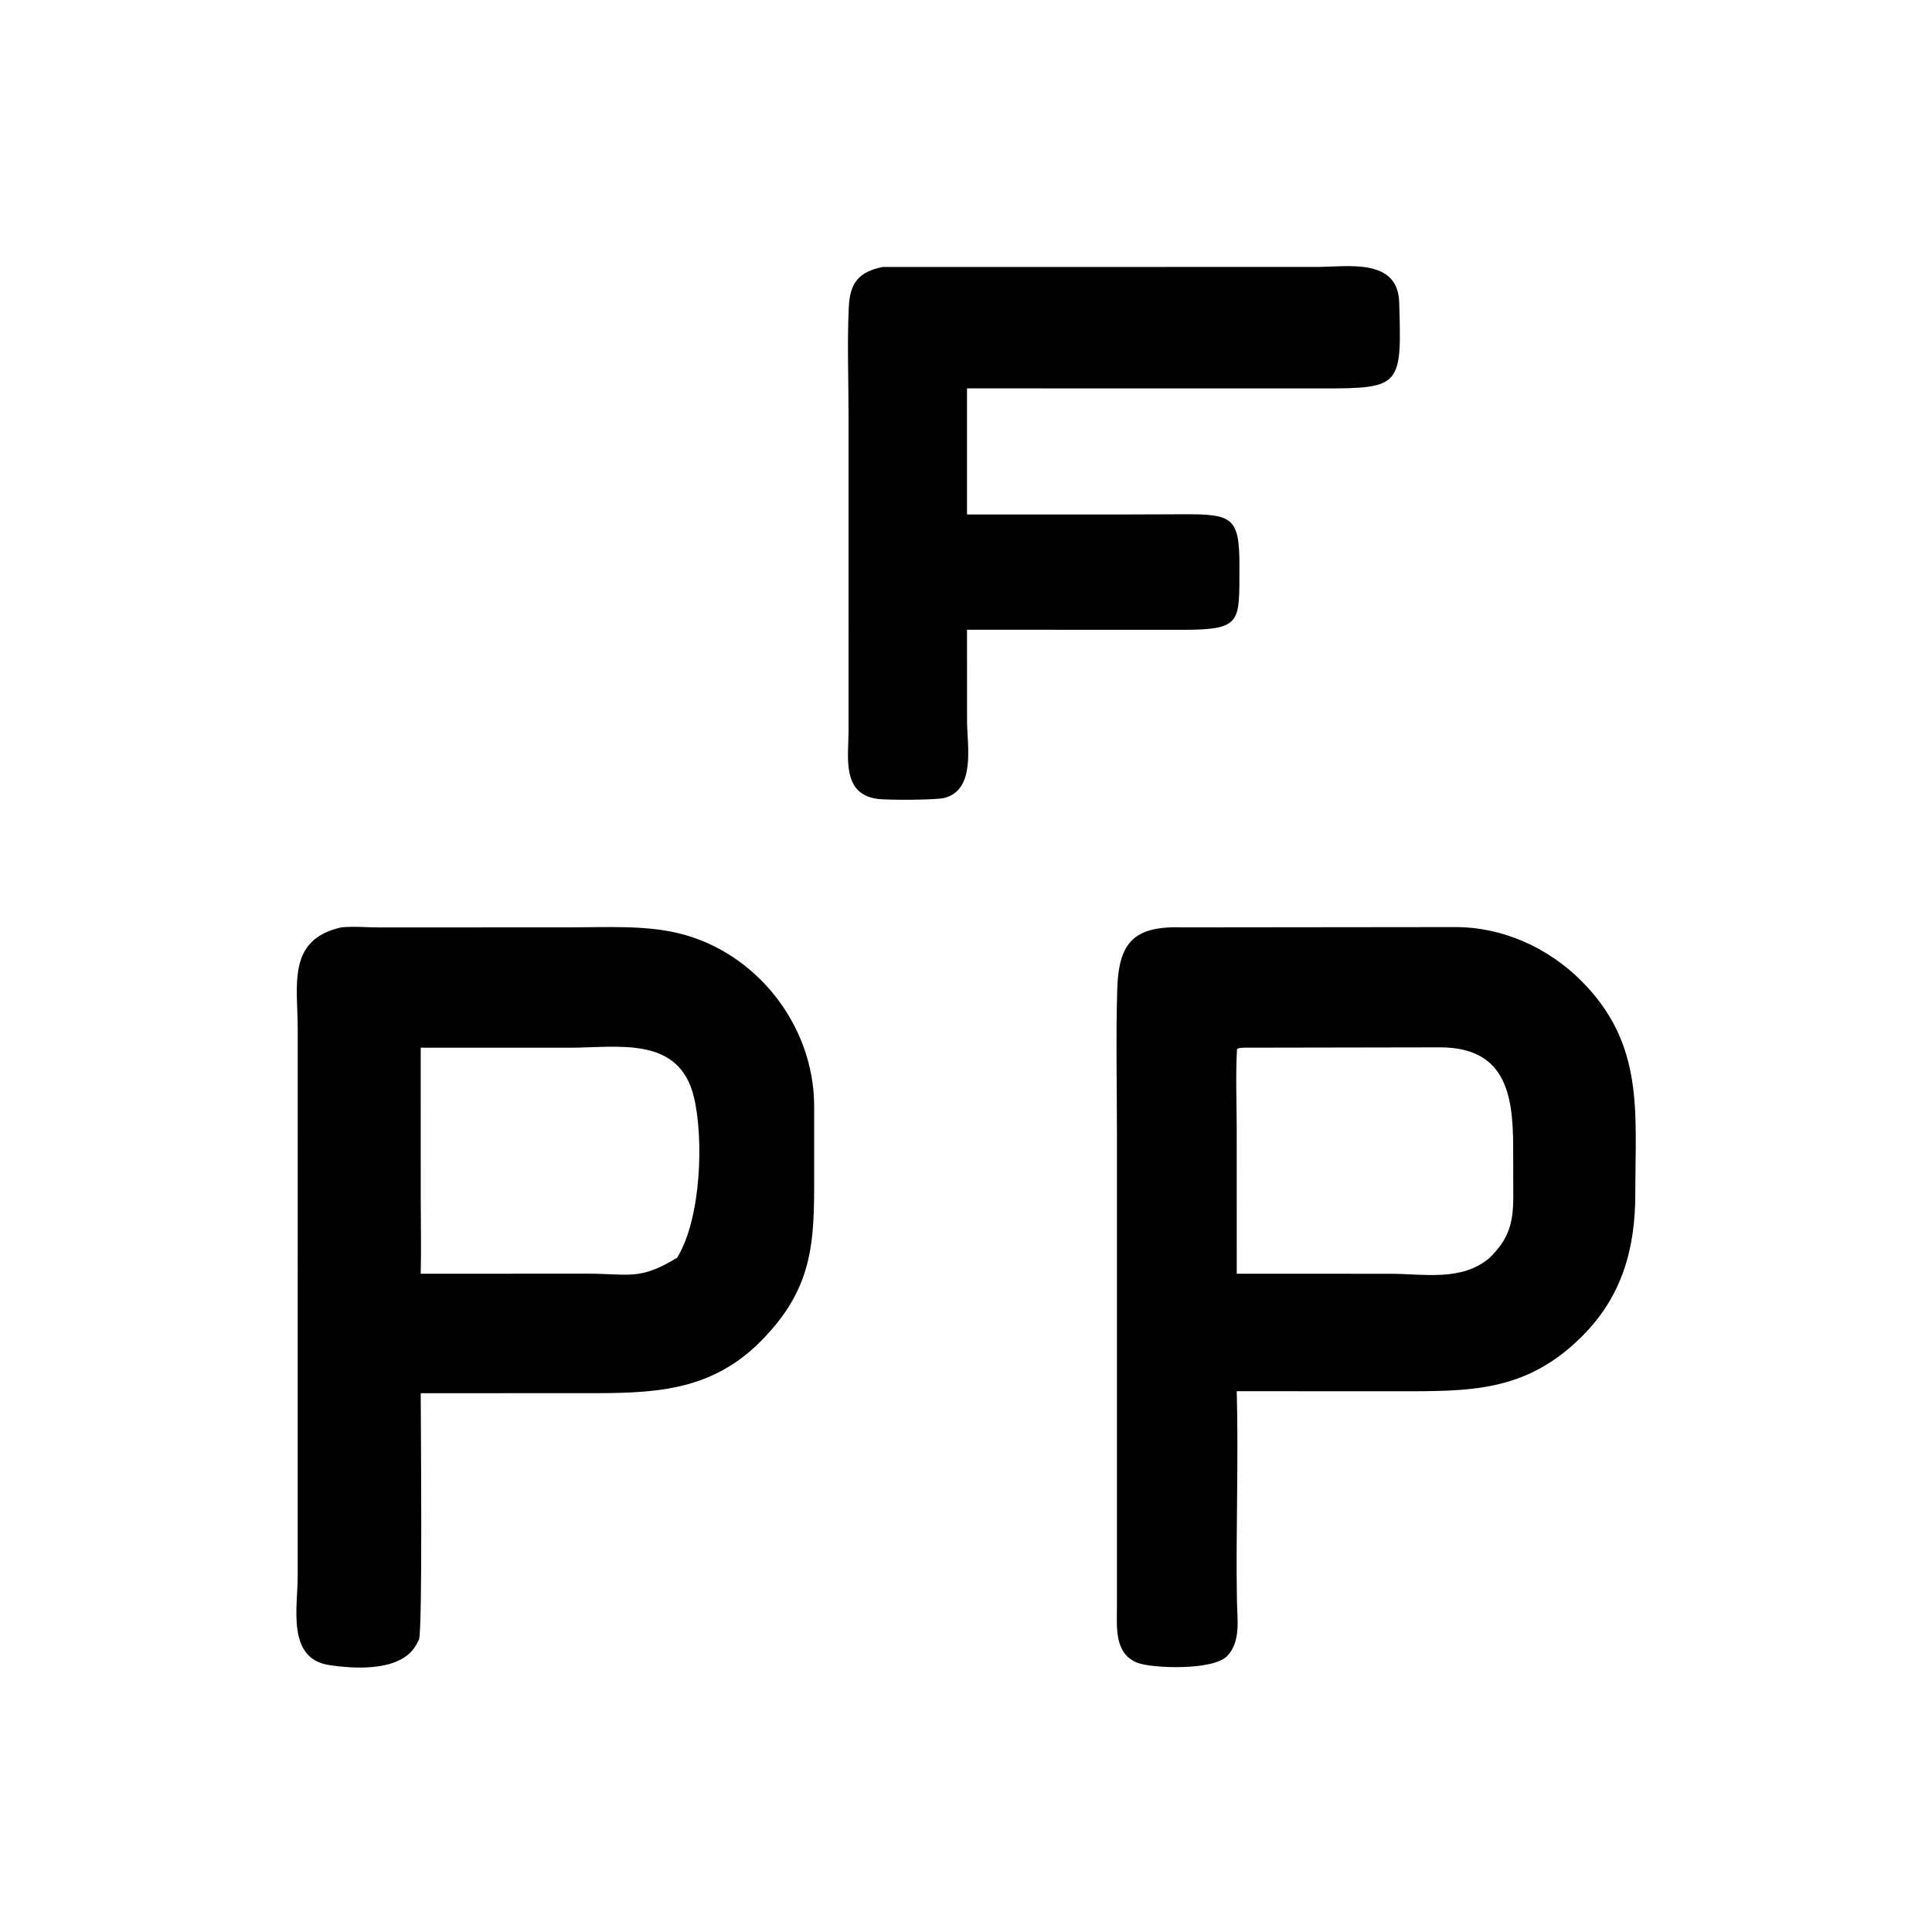
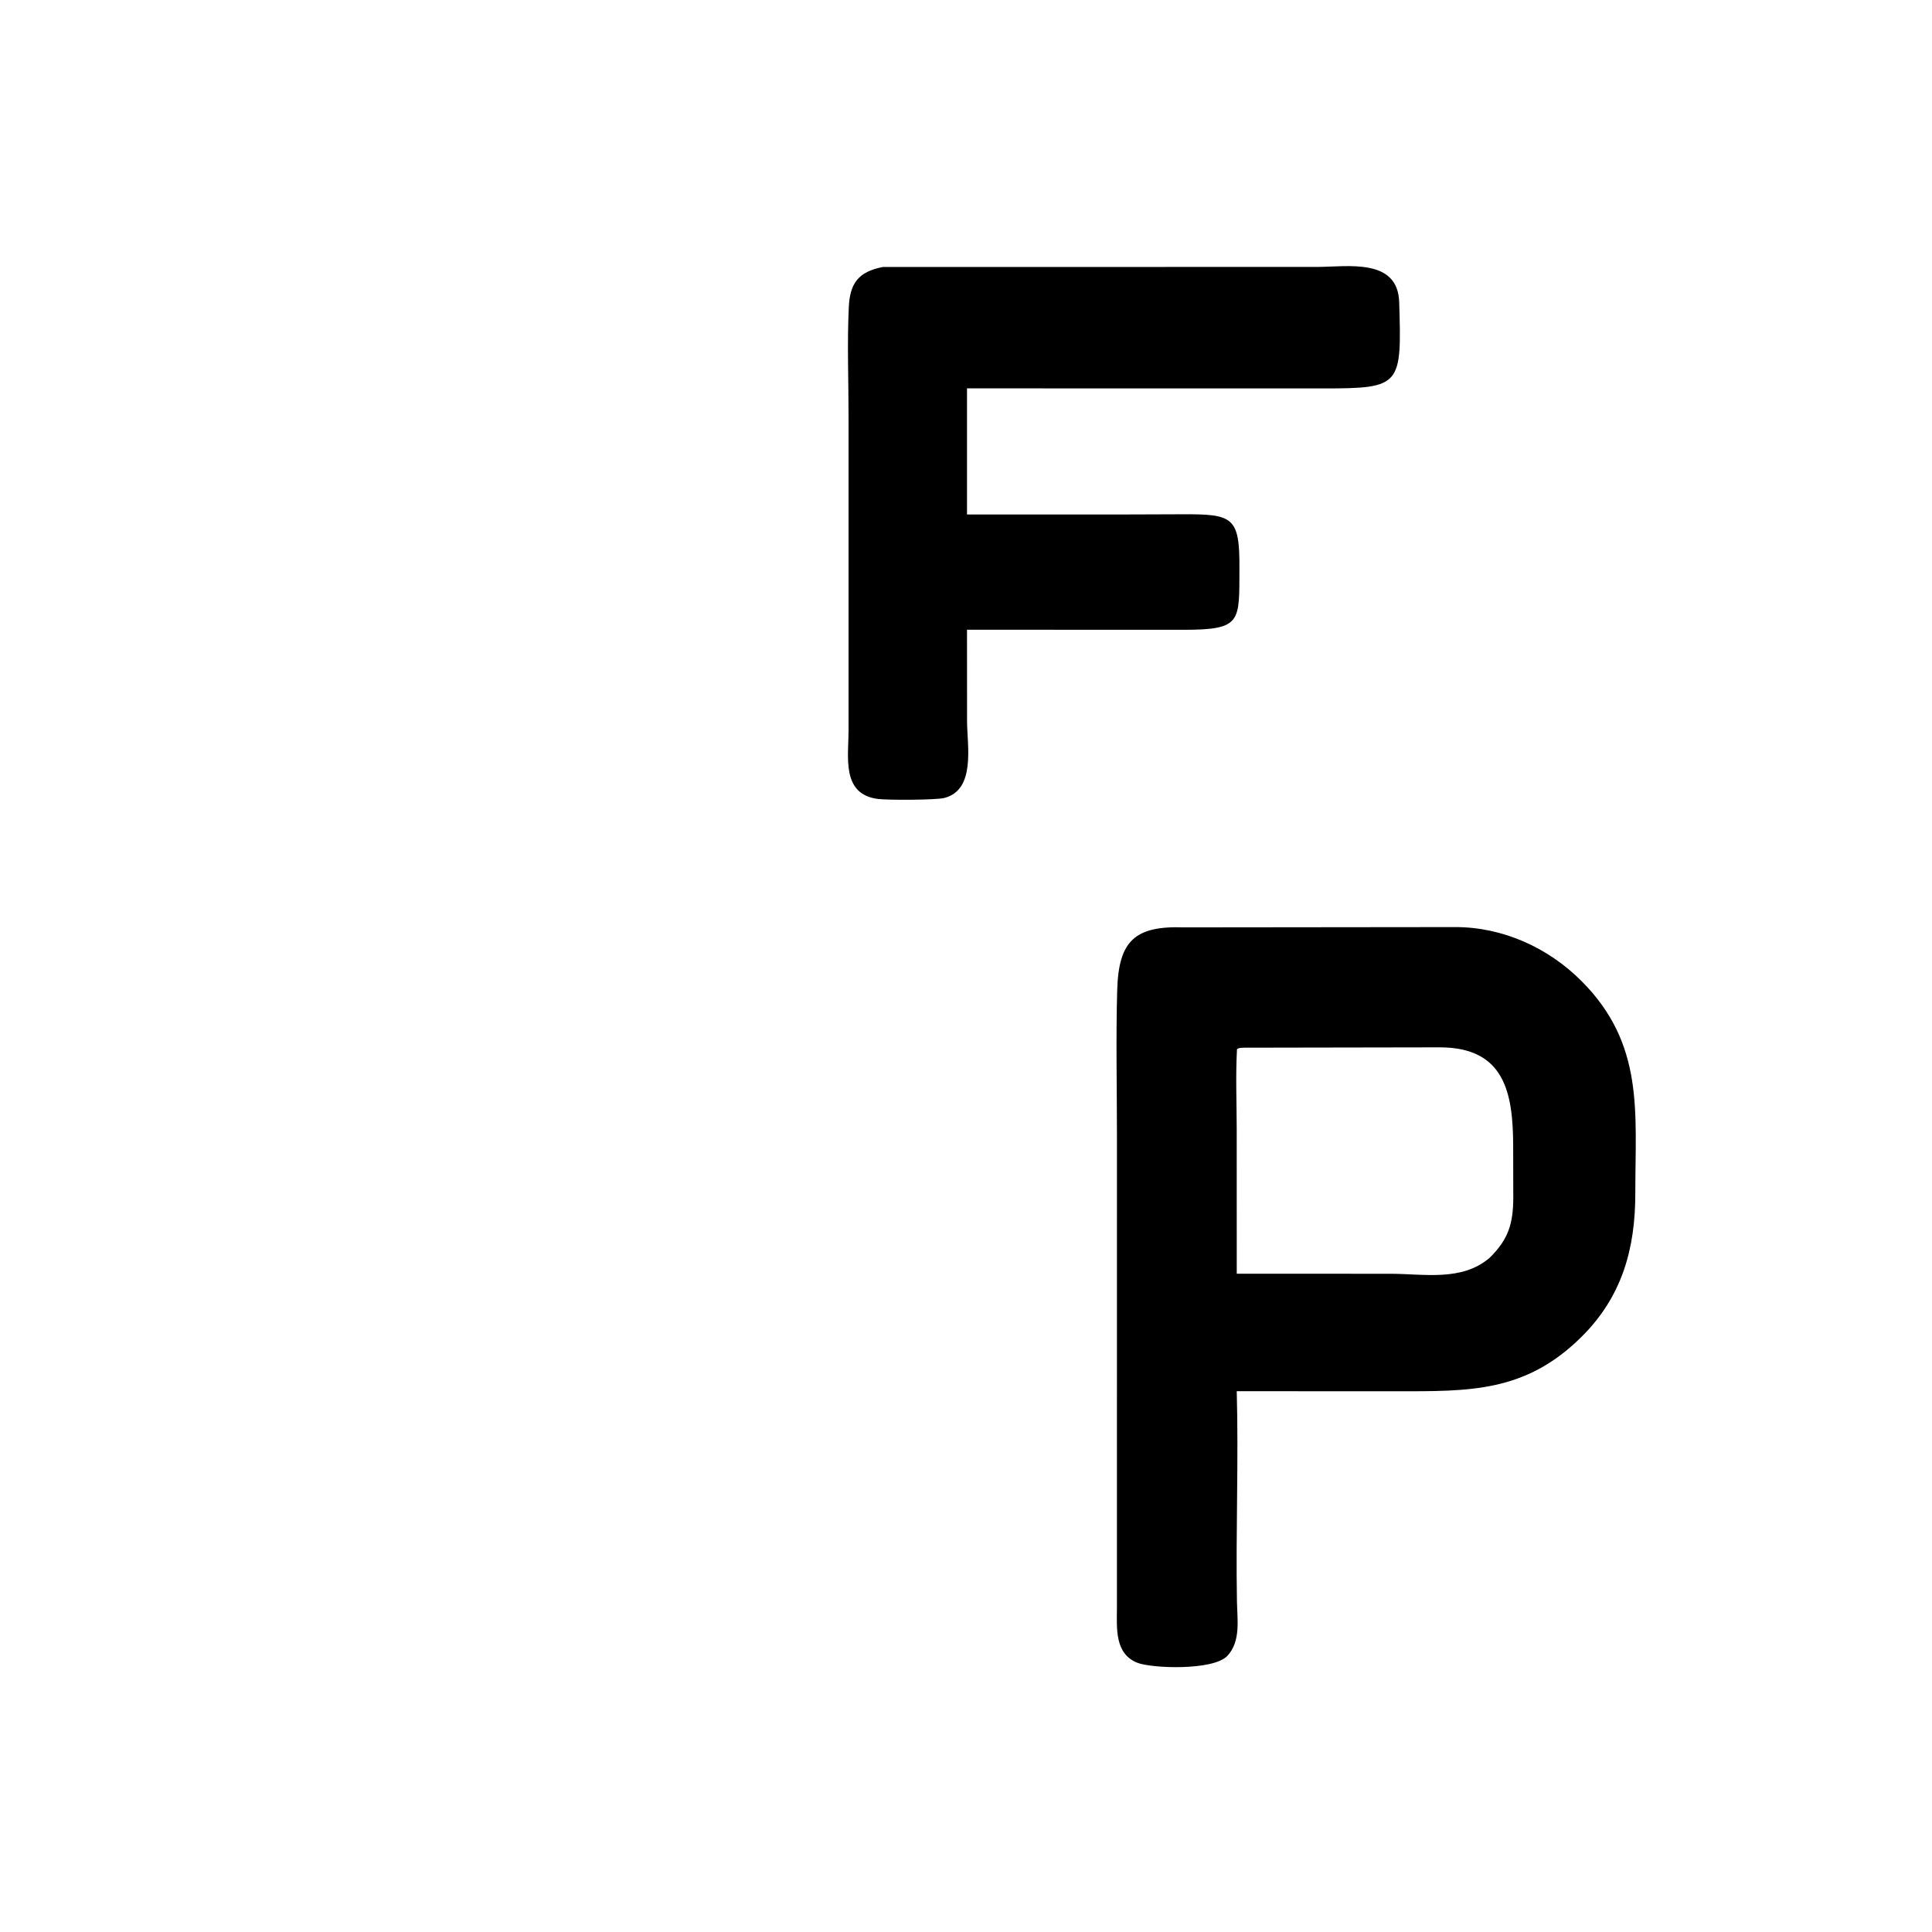
<svg xmlns="http://www.w3.org/2000/svg" preserveAspectRatio="xMidYMid meet" version="1.1" style="display: block;" viewBox="0 0 2048 2048" width="512" height="512">
-   <path transform="translate(0,0)" fill="rgb(0,0,0)" d="M 361.811 983.057 C 375.009 981.739 388.753 983.116 402.018 983.123 L 606.595 983.017 C 642.992 983.017 682.92 980.686 718.472 989.097 C 801.287 1008.69 862.481 1086.32 863.046 1171.48 L 863.034 1247.03 C 863.272 1317.82 861.785 1365.87 806.623 1421.58 C 752.642 1476.1 690.986 1476.98 619.698 1476.8 L 527.5 1476.83 L 445.982 1476.83 C 445.99 1505.04 448.127 1730.64 444.031 1738.29 L 441.407 1743.24 C 425.675 1772.24 376.324 1769.28 348.558 1764.97 C 303.81 1758.02 315.559 1703.34 315.564 1671.19 L 315.58 1090.41 C 315.602 1044.8 303.833 995.939 361.811 983.057 z M 445.982 1350.21 L 621.965 1350.15 C 666.505 1350.02 677.808 1357.84 717.833 1333.17 C 743.661 1290.83 746.014 1205.44 735.444 1162.39 C 719.555 1097.68 654.719 1110.59 604.169 1110.62 L 445.982 1110.59 L 445.996 1268.47 C 446.005 1295.7 446.626 1323 445.982 1350.21 z" />
  <path transform="translate(0,0)" fill="rgb(0,0,0)" d="M 1255.02 983.057 L 1542.27 982.756 C 1592.71 982.57 1641.09 1004.46 1676.54 1040.03 C 1743.4 1107.11 1733.44 1179.09 1733.5 1264.72 C 1733.55 1323.11 1719.79 1374.1 1676.59 1416.99 C 1616.89 1476.28 1557.57 1474.79 1479.76 1474.8 L 1370.75 1474.75 L 1311 1474.75 C 1313.02 1548.96 1309.9 1623.19 1311.21 1697.39 C 1311.54 1716.57 1315.49 1739.99 1301.03 1755.31 C 1286.2 1771.04 1221.31 1768.68 1205.75 1762.63 C 1181.48 1753.19 1183.91 1725.94 1183.99 1705.04 L 1184.01 1203.17 C 1184.01 1152.01 1182.83 1100.55 1184.29 1049.43 C 1185.78 997.498 1202.79 981.208 1255.02 983.057 z M 1311 1350.21 L 1473.31 1350.24 C 1509.71 1350.24 1549.58 1358.71 1579.25 1333.17 C 1599.07 1313.53 1604.02 1297.15 1604.14 1269.54 L 1604.02 1215.04 C 1603.93 1158.53 1595.1 1110.2 1526.04 1110.23 L 1318.48 1110.59 C 1315.85 1110.83 1313.37 1110.51 1311.27 1112.17 C 1309.71 1140.2 1310.93 1168.86 1310.97 1196.95 L 1311 1350.21 z" />
  <path transform="translate(0,0)" fill="rgb(0,0,0)" d="M 935.851 283.014 L 1396.71 282.959 C 1428.43 282.843 1481.77 273.277 1483.2 320.298 C 1485.91 408.788 1485.41 411.783 1403.26 411.75 L 1025.07 411.69 L 1025.07 545.351 L 1195.27 545.351 L 1252.55 545.155 C 1307.07 544.878 1314.15 547.748 1313.85 602.555 C 1313.55 658.897 1316.74 667.592 1255.13 667.605 L 1025.07 667.54 L 1025.12 764.676 C 1025.23 790.682 1034.55 837.22 1000.98 845.876 C 992.217 848.137 941.317 848.255 930.792 846.944 C 891.795 842.087 899.47 802.582 899.51 774.507 L 899.507 441.897 C 899.51 403.338 897.936 364.022 899.765 325.547 C 900.969 300.211 909.932 288.084 935.851 283.014 z" />
</svg>